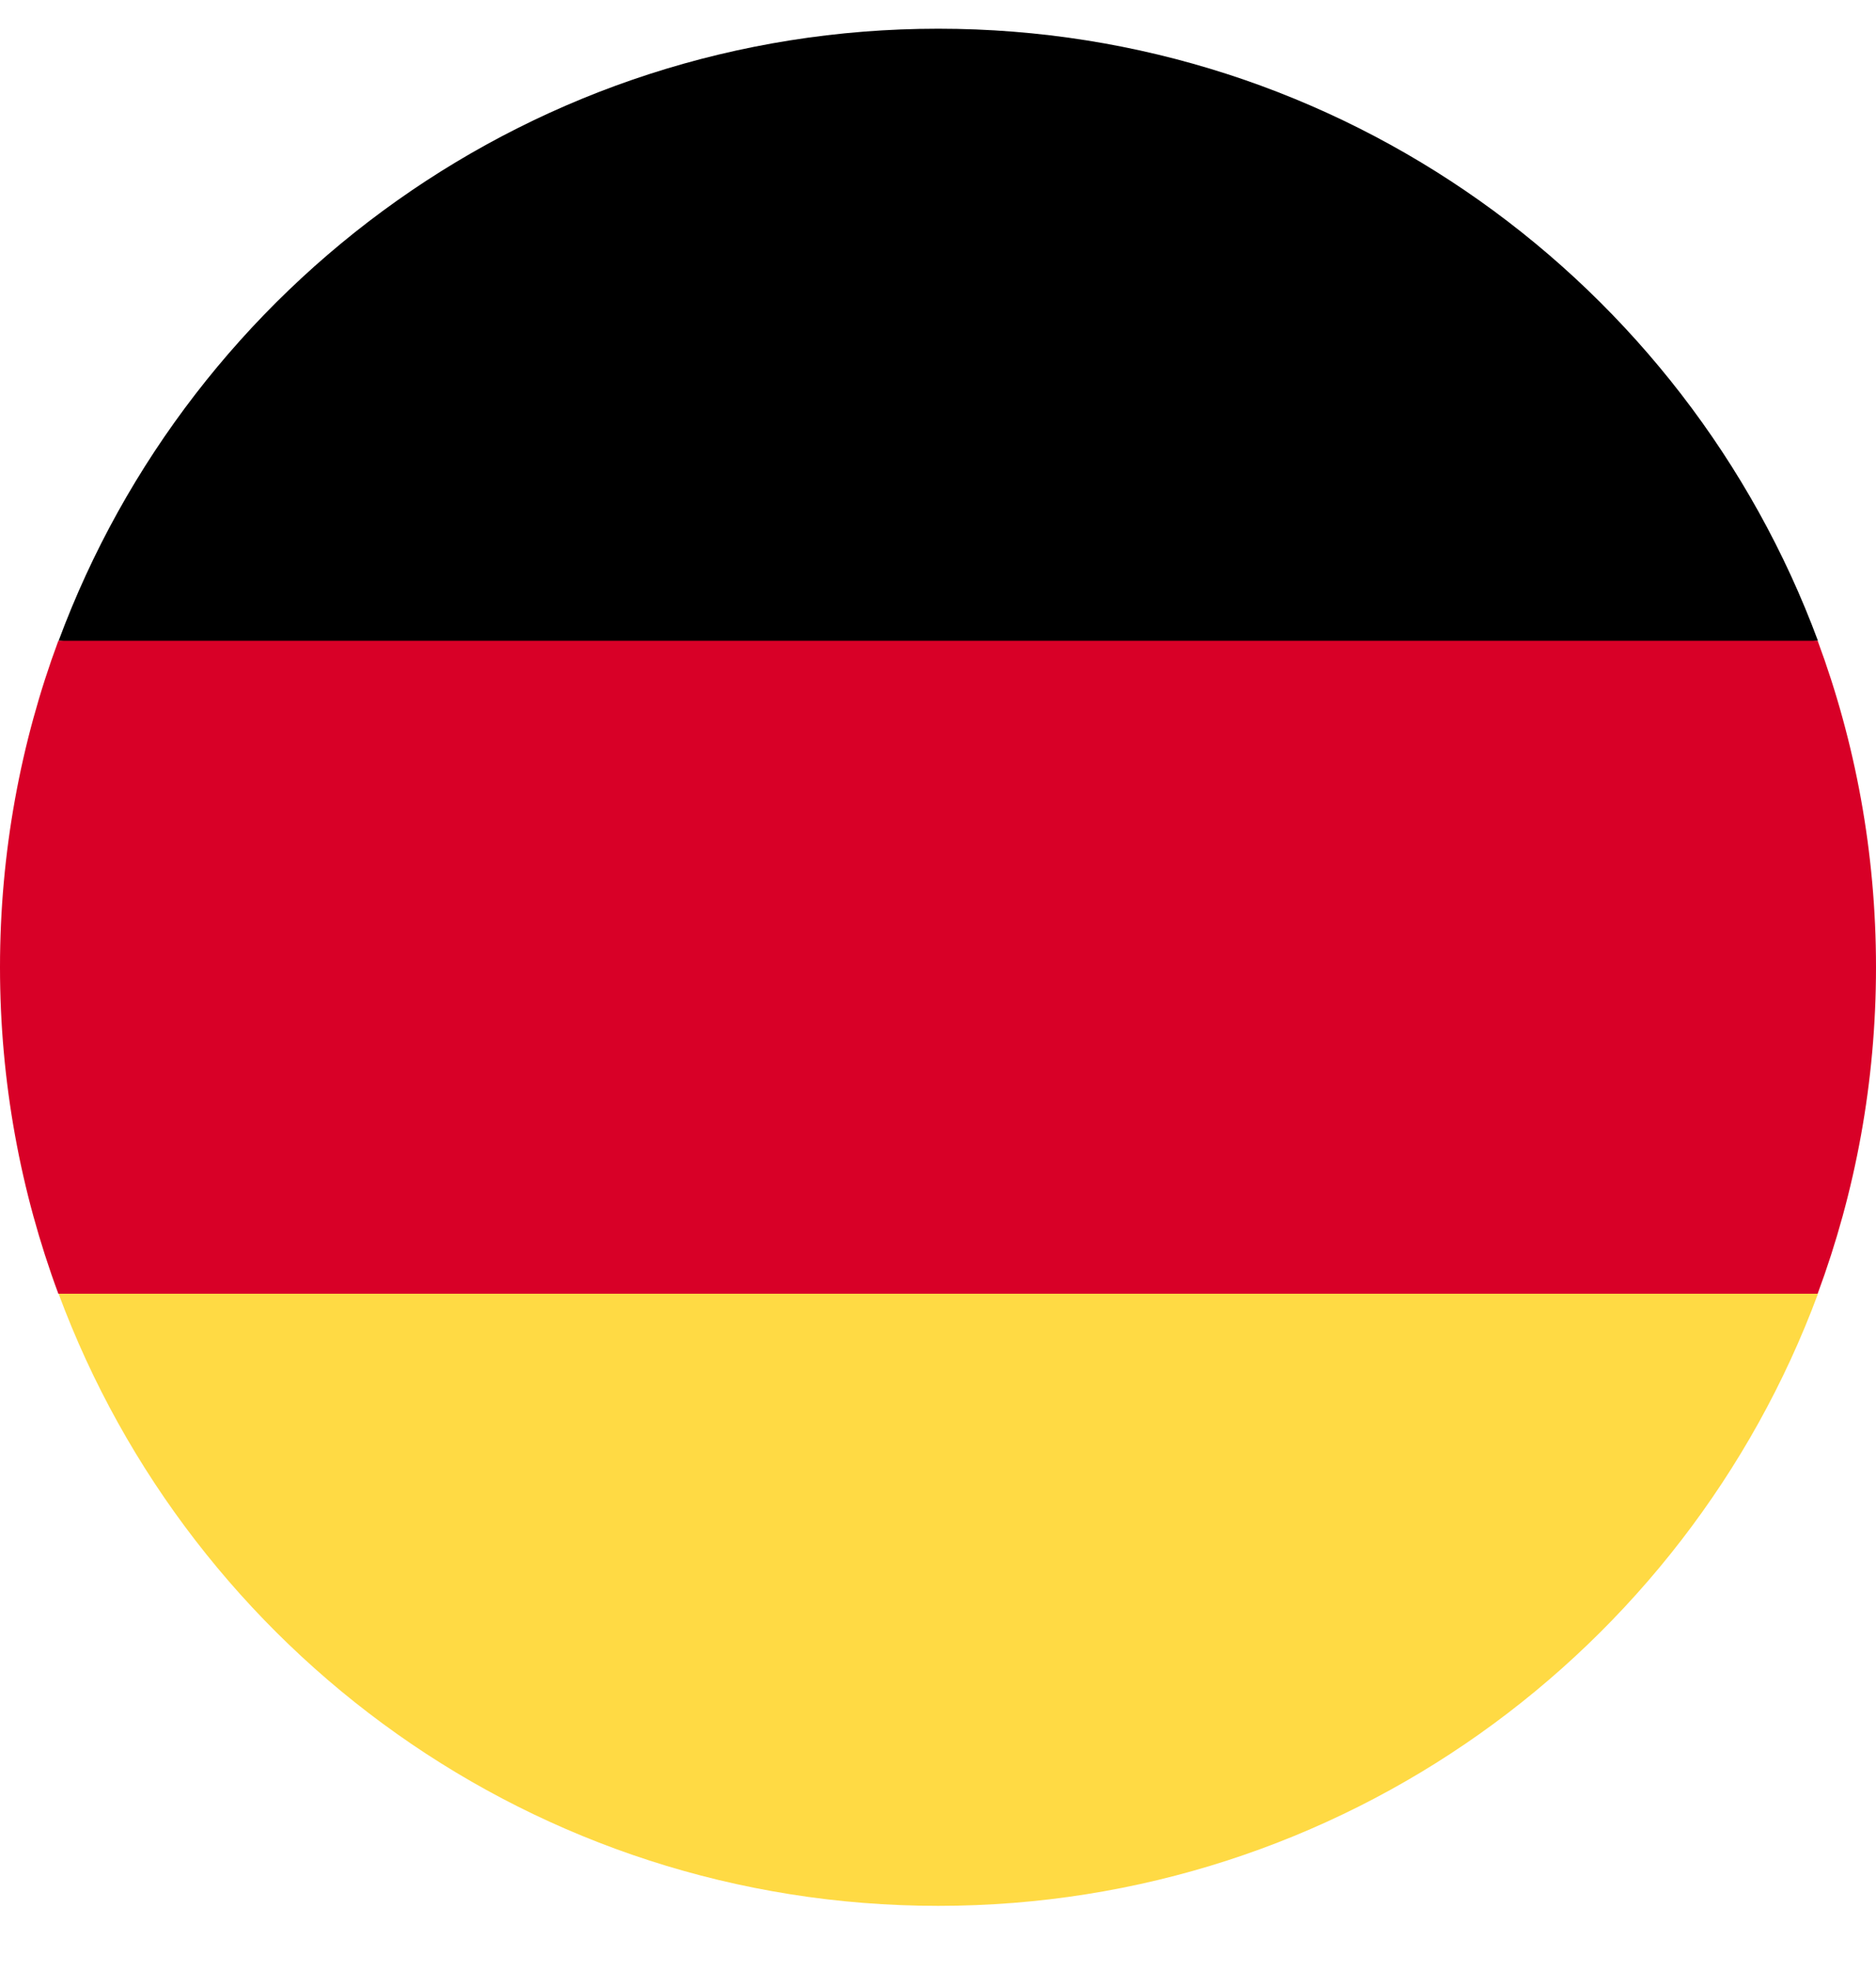
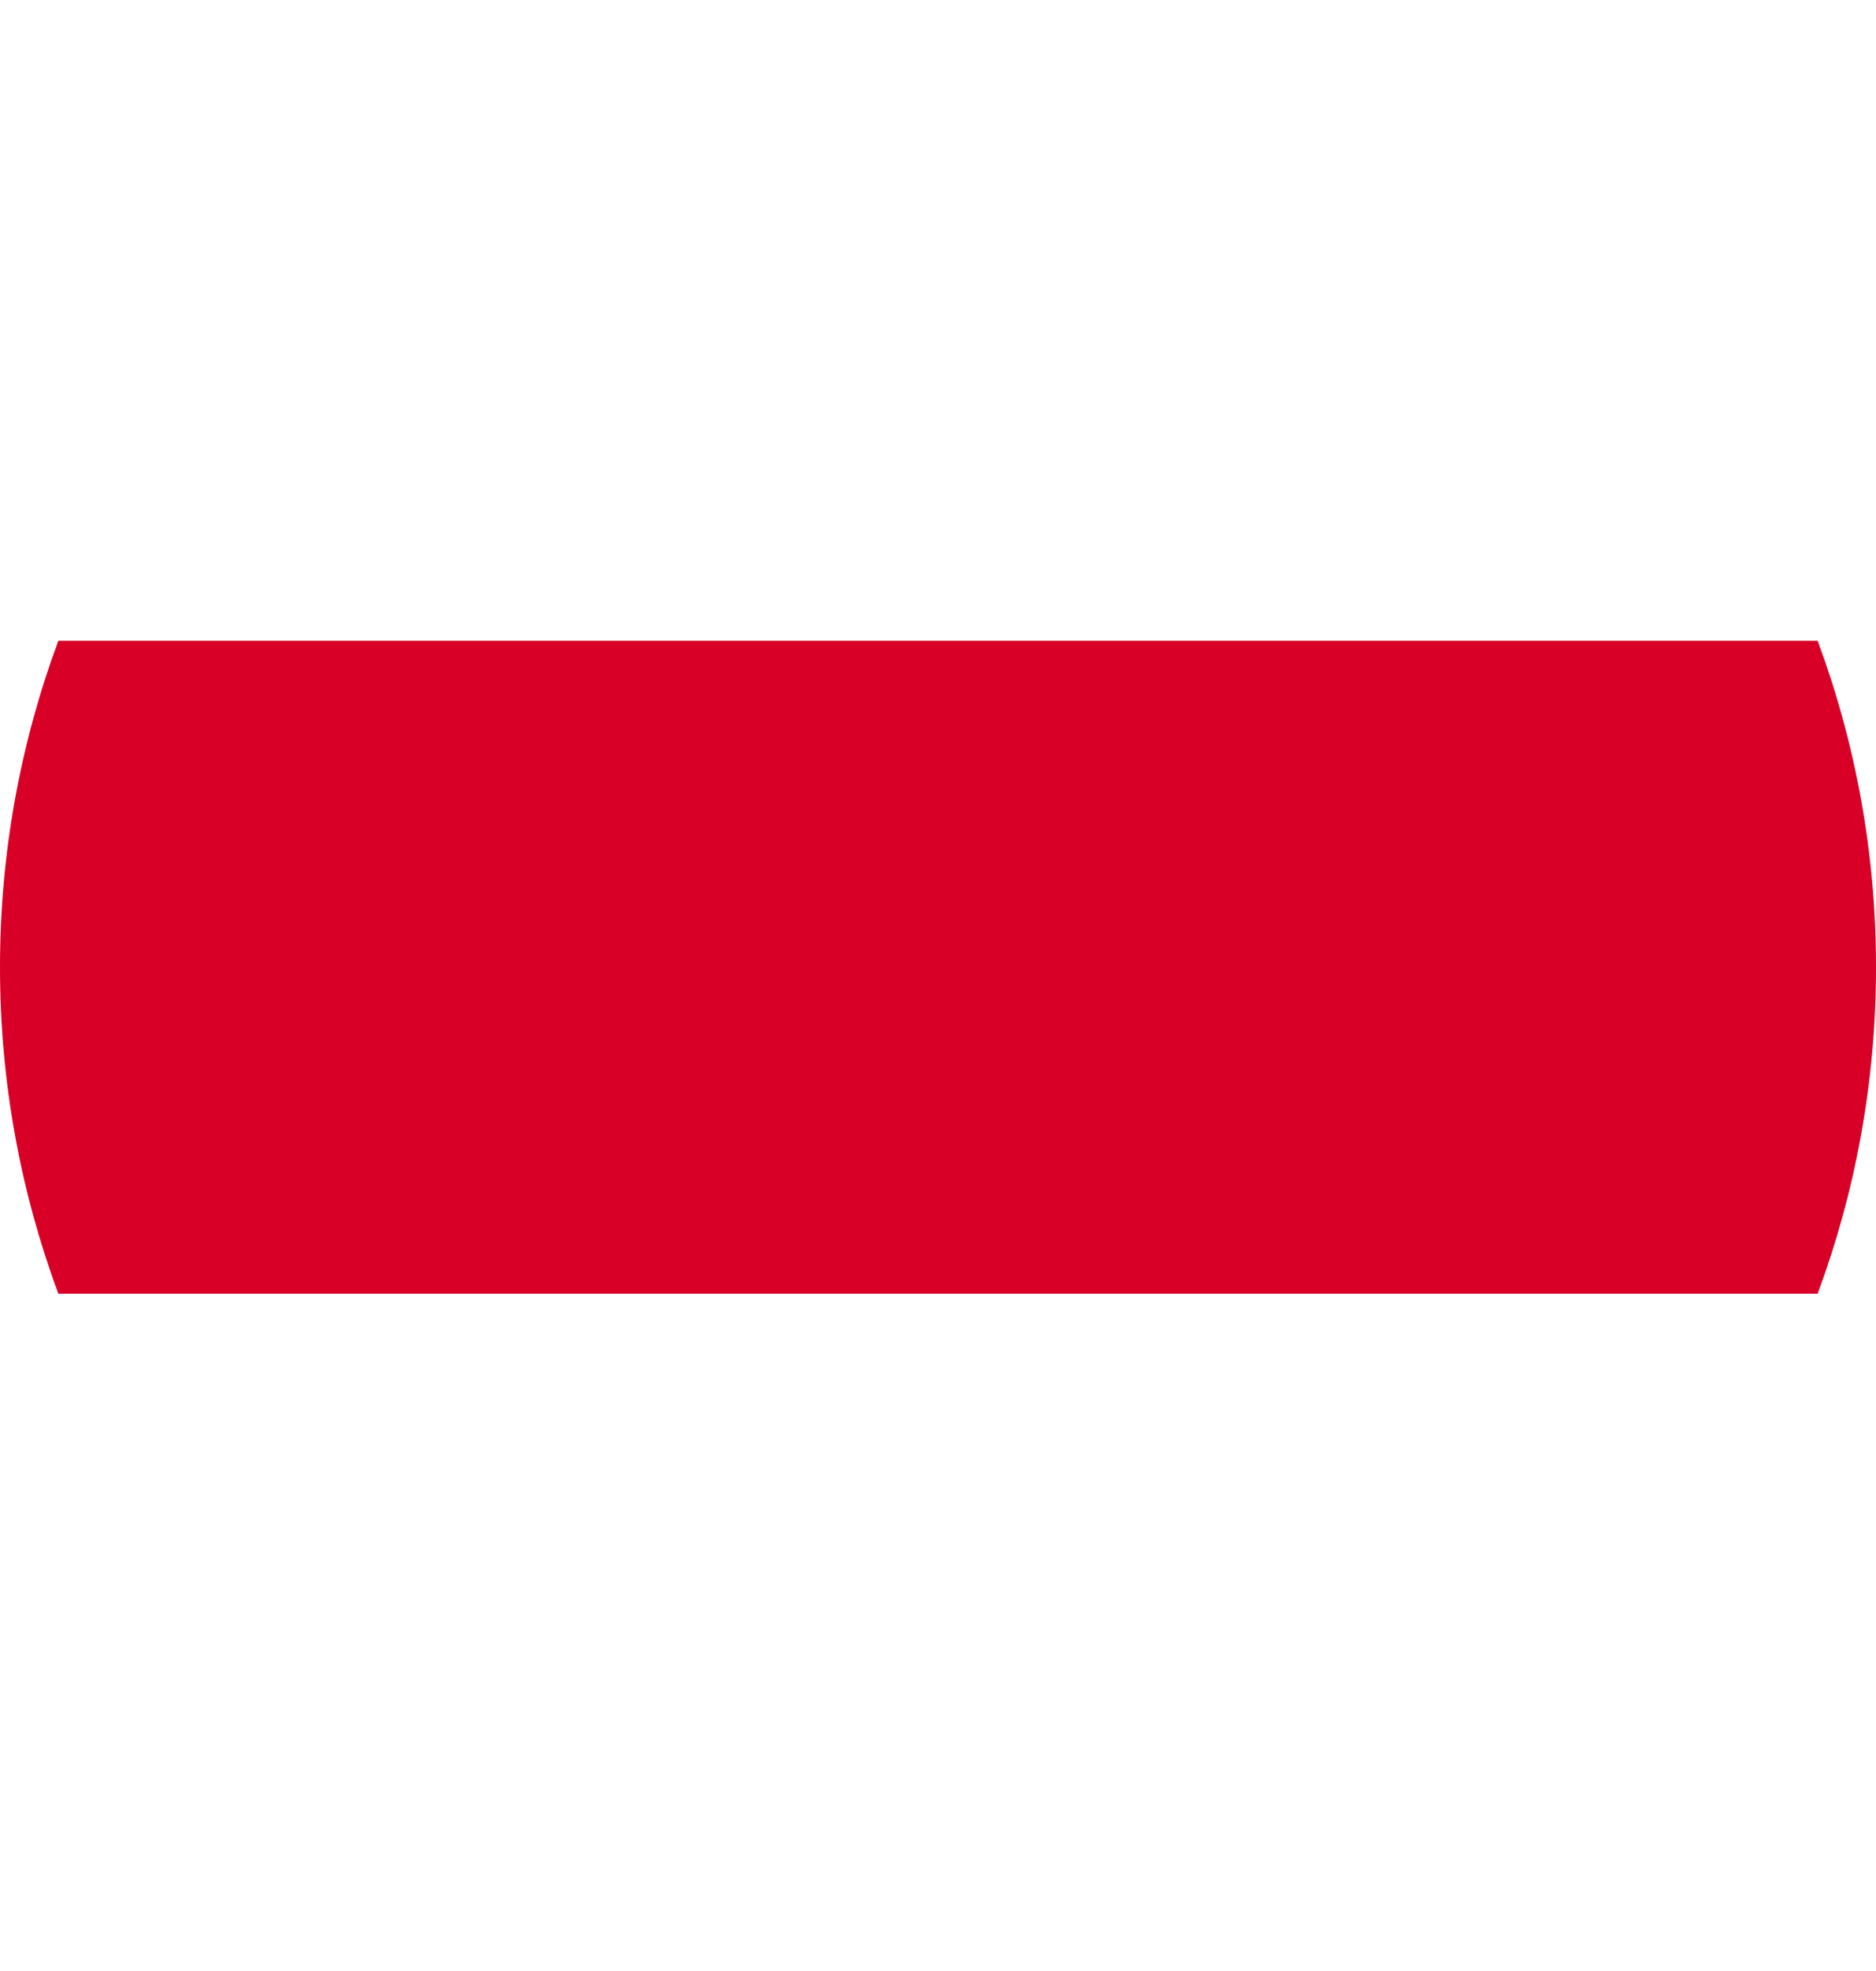
<svg xmlns="http://www.w3.org/2000/svg" width="20" height="21" viewBox="0 0 20 21" fill="none">
  <g clip-path="url(#clip0)">
-     <path d="M0.625 13.785C2.038 17.593 5.703 20.306 10.003 20.306C14.303 20.306 17.968 17.593 19.381 13.785L10.003 12.915L0.625 13.785Z" fill="#FFDA44" />
-     <path d="M10.003 0.306C5.703 0.306 2.038 3.019 0.625 6.827L10.003 7.697L19.381 6.827C17.968 3.019 14.303 0.306 10.003 0.306Z" fill="black" />
    <path d="M0.622 6.827C0.22 7.91 0 9.082 0 10.305C0 11.529 0.22 12.7 0.622 13.784H19.378C19.78 12.7 20 11.529 20 10.305C20 9.082 19.78 7.91 19.378 6.827H0.622Z" fill="#D80027" />
  </g>
  <defs>
    <clipPath id="clip0">
      <rect width="20" height="20" fill="white" transform="translate(0 0.306)" />
    </clipPath>
  </defs>
</svg>